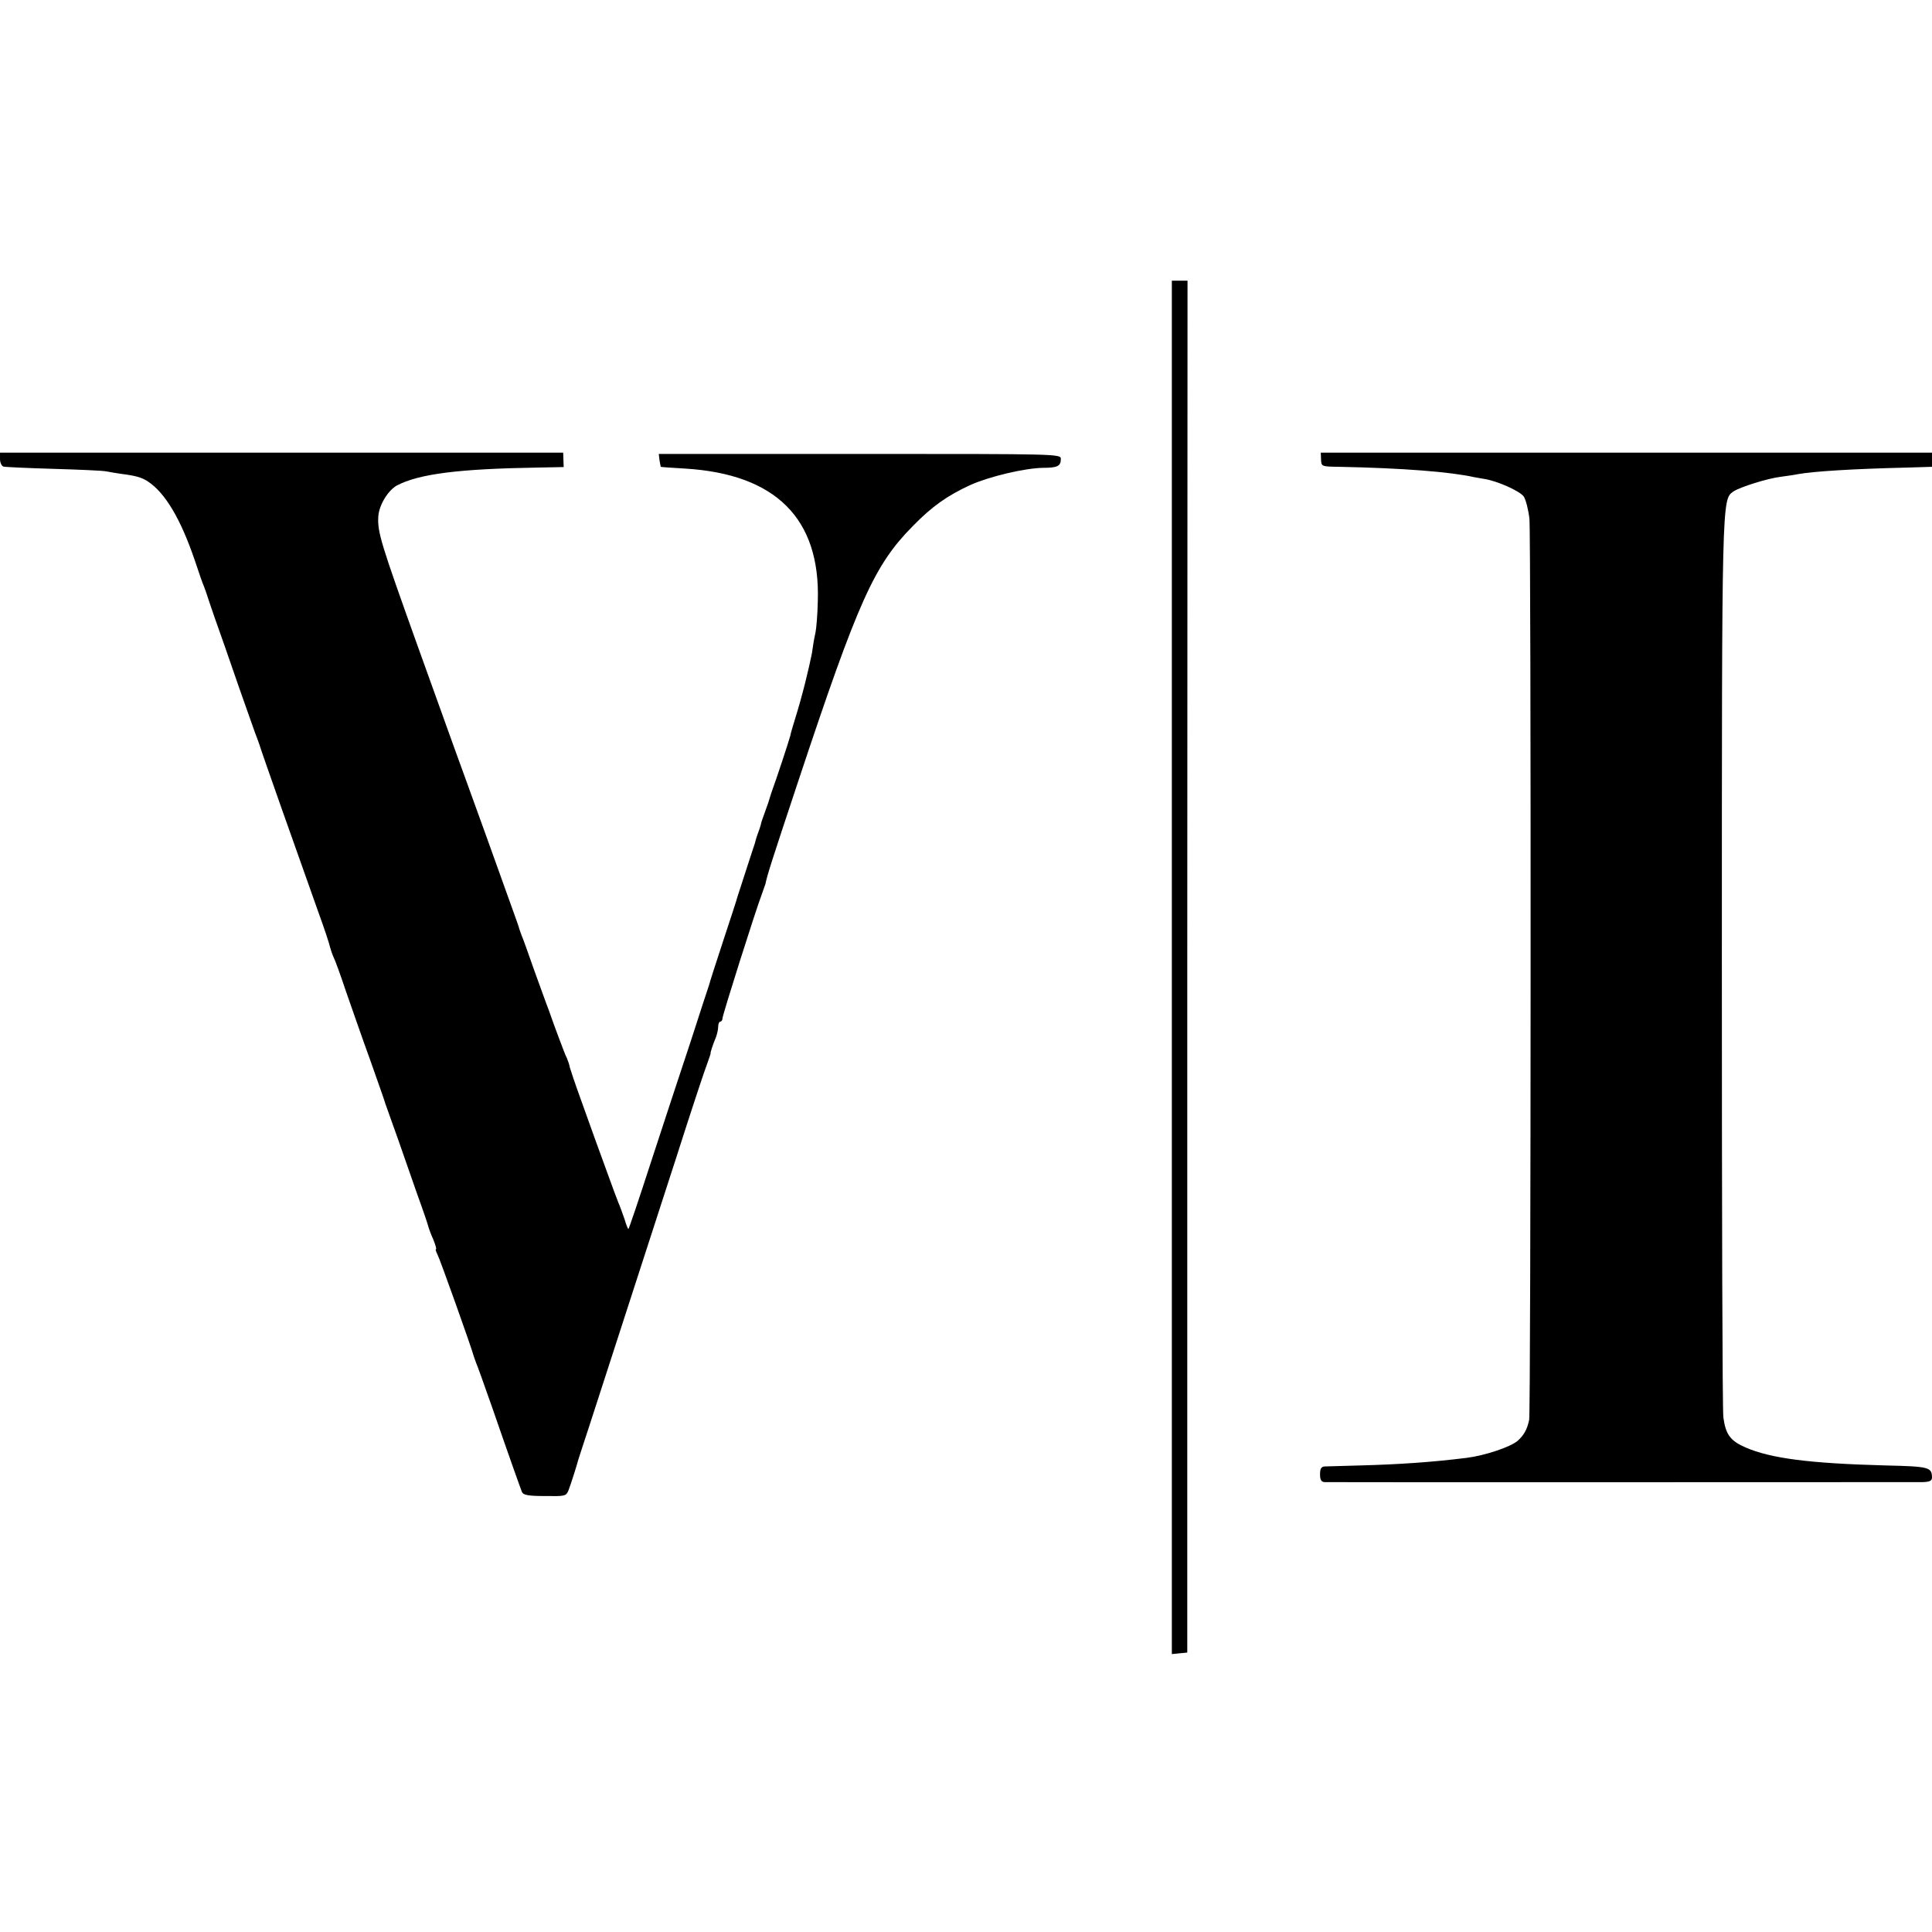
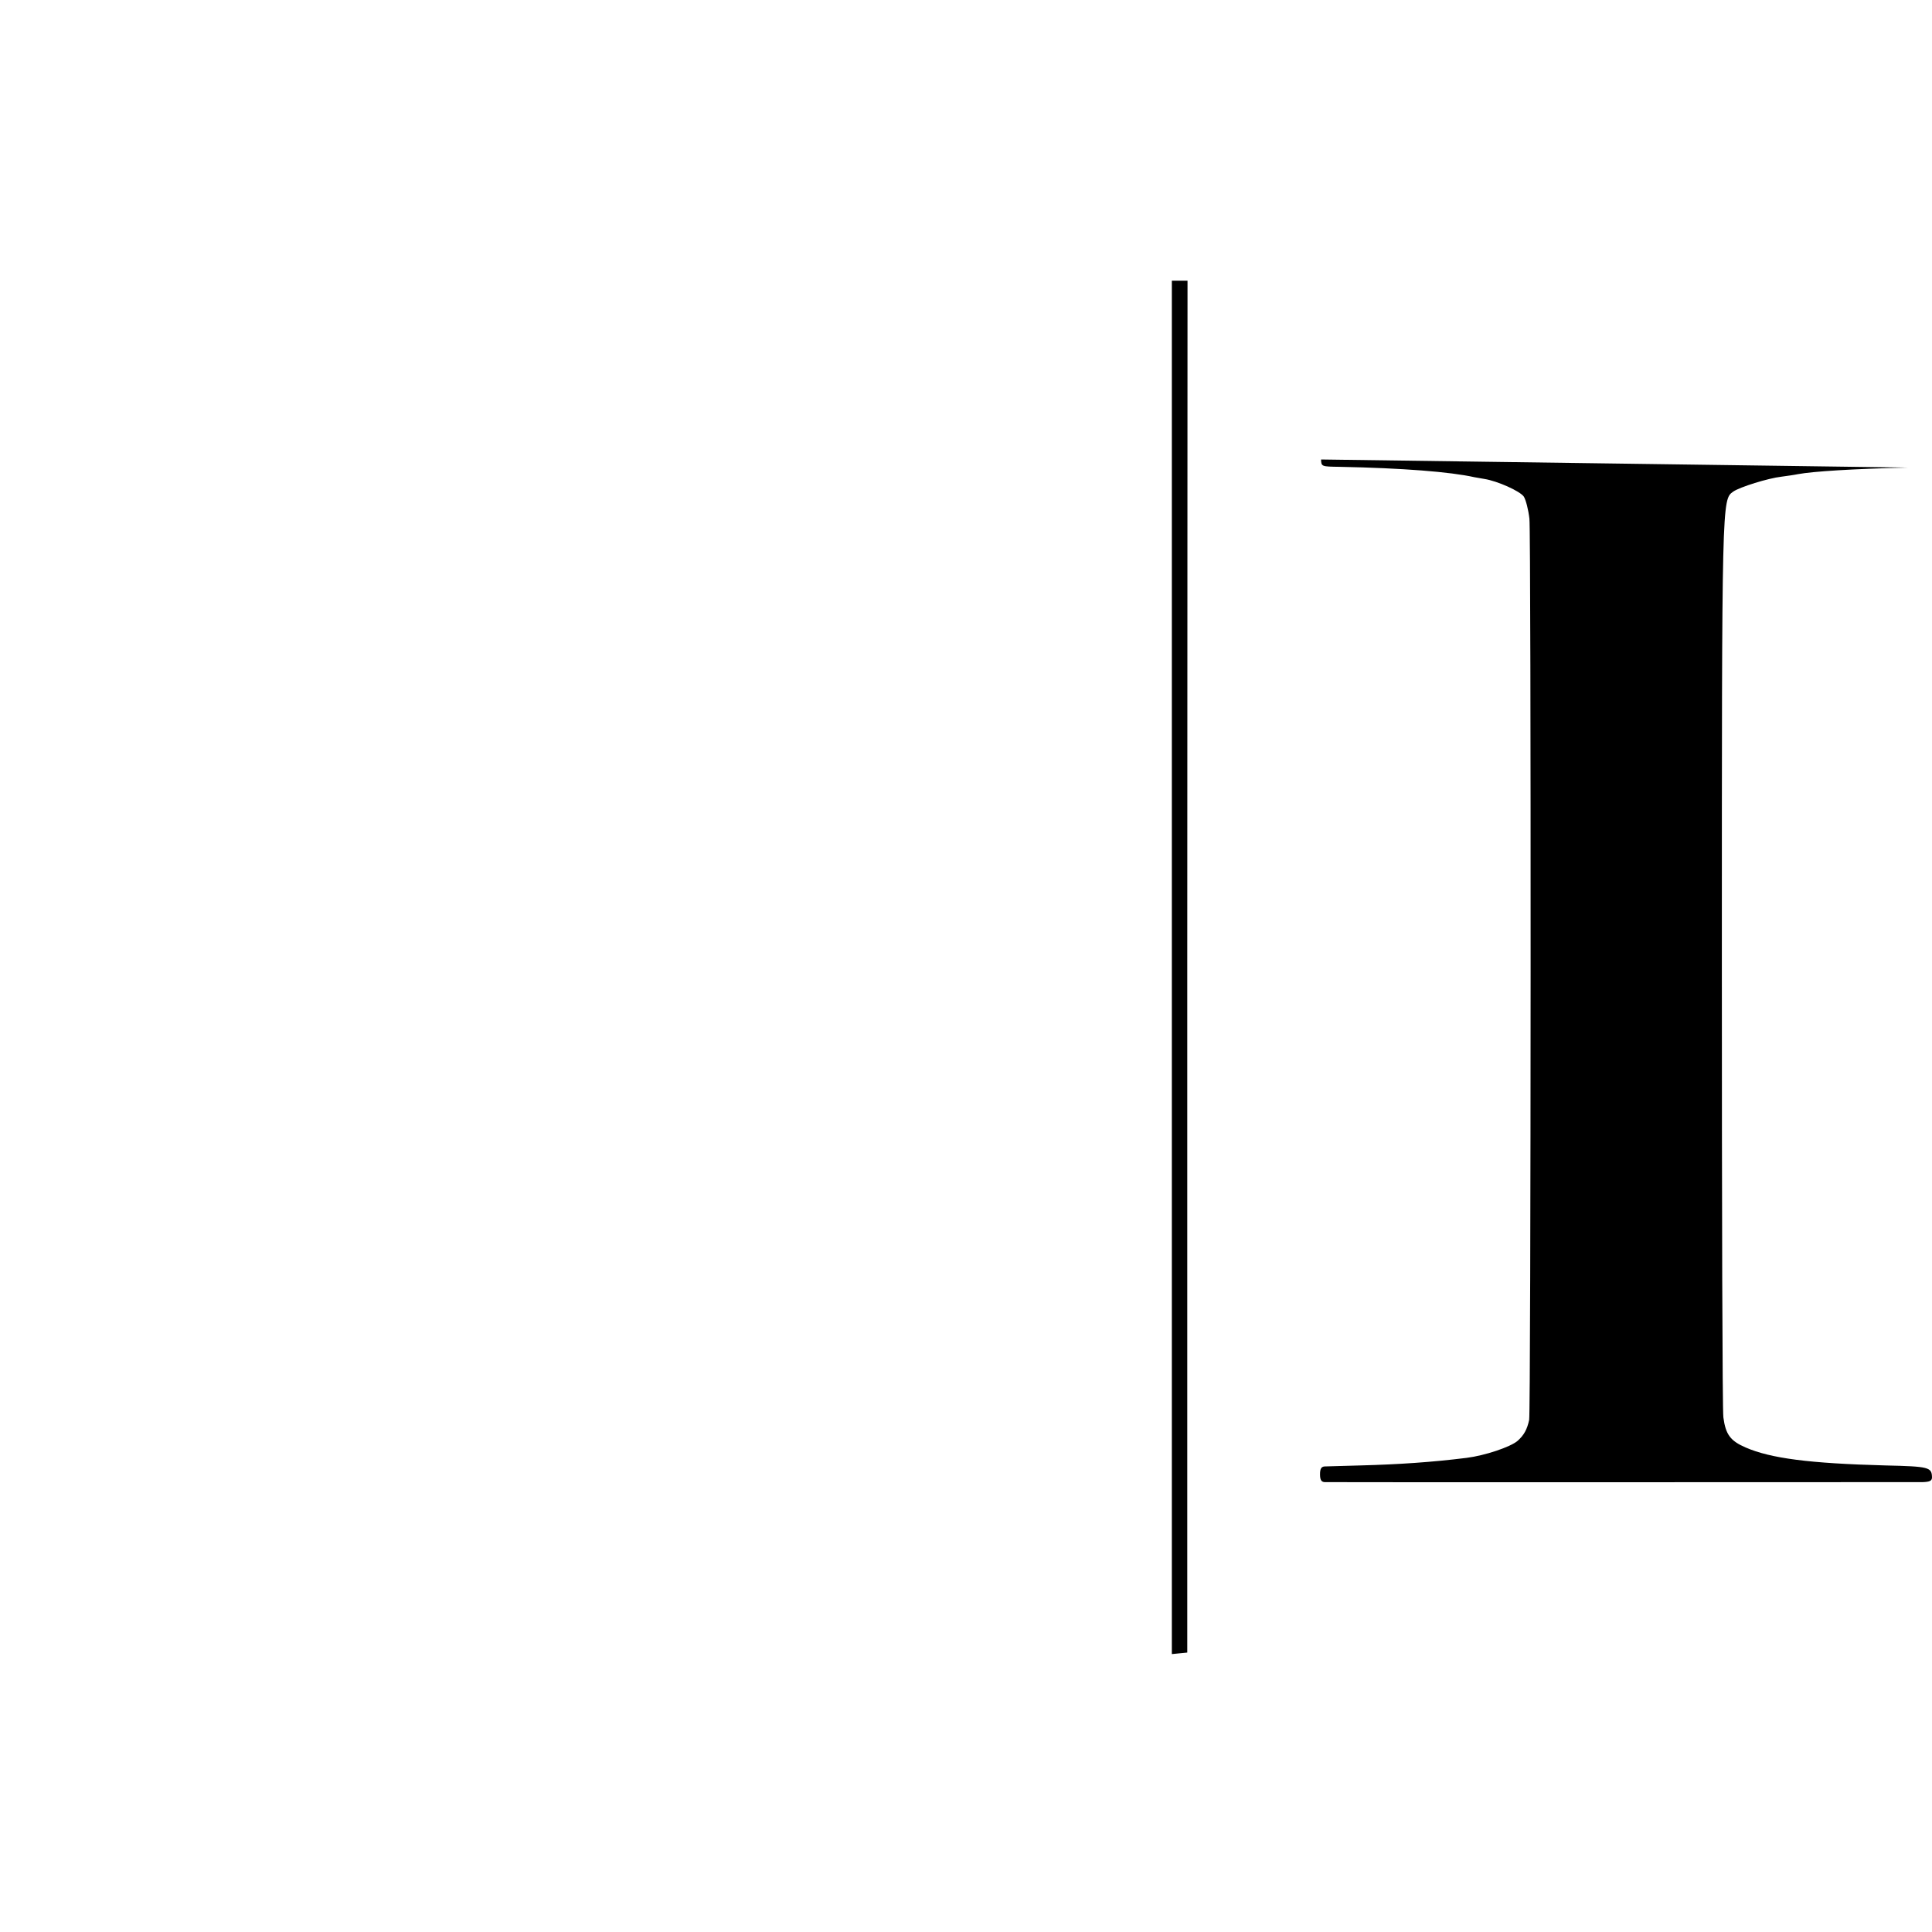
<svg xmlns="http://www.w3.org/2000/svg" version="1.0" width="764pt" height="764pt" viewBox="0 0 764 764" preserveAspectRatio="xMidYMid meet">
  <g transform="translate(0,764) scale(0.1,-0.1)" fill="#000000" stroke="none">
    <path d="M4634 3815 l0 -2716 30 3 31 3 0 2713 1 2712 -31 0 -31 0 0 -2715z" />
-     <path d="M0 5825 c0 -14 6 -27 13 -30 6 -2 95 -6 197 -9 102 -3 196 -7 210 -10 14 -3 41 -7 60 -10 56 -7 81 -14 105 -30 68 -45 129 -147 185 -311 16 -49 33 -97 37 -105 3 -8 7 -19 9 -25 1 -5 16 -48 32 -95 17 -47 60 -170 96 -275 37 -104 69 -197 73 -205 3 -8 7 -19 9 -25 3 -14 156 -446 234 -665 23 -63 43 -124 45 -135 3 -11 9 -29 14 -40 6 -11 28 -72 49 -135 22 -63 65 -187 97 -275 31 -88 58 -164 59 -170 2 -5 6 -17 9 -25 3 -8 21 -60 41 -115 19 -55 53 -152 75 -215 23 -63 43 -122 45 -131 2 -8 11 -32 20 -52 8 -20 13 -37 10 -37 -3 0 0 -9 6 -21 9 -16 135 -369 144 -404 2 -5 6 -17 9 -25 4 -8 32 -87 63 -175 73 -211 111 -317 118 -335 5 -12 25 -16 91 -16 81 -1 84 -1 94 25 10 27 33 99 37 116 2 6 21 66 44 135 56 174 218 672 345 1065 58 182 113 348 122 370 8 22 14 40 13 40 -2 0 9 35 21 63 5 13 9 32 9 42 0 11 4 20 8 20 5 0 9 6 9 13 0 13 132 430 156 492 6 17 12 35 14 40 7 35 23 85 131 410 236 710 299 850 451 1004 77 79 137 121 228 163 76 34 216 67 288 68 57 0 70 7 70 35 0 20 -7 20 -795 20 l-795 0 3 -25 c2 -14 5 -26 5 -26 1 -1 45 -4 97 -7 358 -22 534 -198 524 -523 -1 -54 -6 -110 -9 -124 -3 -14 -8 -38 -10 -55 -2 -16 -6 -39 -9 -50 -2 -11 -9 -42 -16 -70 -6 -27 -22 -88 -36 -135 -14 -46 -28 -91 -29 -100 -3 -13 -56 -175 -73 -220 -3 -8 -6 -19 -8 -25 -1 -5 -9 -29 -18 -53 -8 -23 -16 -44 -16 -47 -1 -7 -9 -31 -17 -52 -3 -10 -7 -22 -8 -28 -2 -5 -18 -55 -36 -110 -18 -55 -33 -102 -34 -105 0 -3 -25 -79 -55 -170 -30 -91 -55 -169 -56 -175 -2 -5 -35 -106 -73 -224 -39 -118 -110 -332 -157 -477 -47 -145 -87 -264 -89 -264 -2 0 -9 17 -15 38 -7 20 -18 51 -25 67 -7 17 -24 64 -39 105 -15 41 -38 104 -51 140 -13 36 -40 112 -61 170 -21 58 -39 112 -41 120 -1 8 -6 23 -11 35 -6 11 -19 46 -31 78 -12 31 -30 81 -40 110 -11 28 -38 104 -61 167 -22 63 -43 122 -47 130 -3 8 -7 20 -9 25 -1 6 -12 37 -24 70 -51 143 -163 454 -180 500 -26 70 -50 138 -199 552 -145 405 -159 449 -155 511 3 45 38 102 73 122 88 46 244 66 557 71 l103 2 -1 29 -1 28 -1114 0 -1113 0 0 -25z" />
-     <path d="M5224 5823 c1 -28 2 -28 72 -29 252 -5 440 -20 534 -41 8 -1 26 -5 40 -7 51 -8 141 -48 156 -70 8 -13 18 -52 22 -87 7 -64 6 -3526 -1 -3564 -8 -37 -20 -60 -46 -83 -28 -24 -129 -58 -201 -67 -136 -17 -268 -26 -420 -30 -69 -2 -133 -4 -142 -4 -13 -1 -18 -9 -18 -31 0 -22 5 -30 18 -31 21 -1 2313 0 2365 0 28 1 37 5 37 19 -1 40 -11 43 -185 47 -300 8 -453 28 -552 71 -60 26 -79 51 -88 119 -4 28 -6 834 -6 1793 0 1845 0 1836 45 1868 26 18 138 53 191 59 22 3 51 7 65 10 60 11 218 21 433 26 l97 3 0 28 0 28 -1209 0 -1208 0 1 -27z" />
+     <path d="M5224 5823 c1 -28 2 -28 72 -29 252 -5 440 -20 534 -41 8 -1 26 -5 40 -7 51 -8 141 -48 156 -70 8 -13 18 -52 22 -87 7 -64 6 -3526 -1 -3564 -8 -37 -20 -60 -46 -83 -28 -24 -129 -58 -201 -67 -136 -17 -268 -26 -420 -30 -69 -2 -133 -4 -142 -4 -13 -1 -18 -9 -18 -31 0 -22 5 -30 18 -31 21 -1 2313 0 2365 0 28 1 37 5 37 19 -1 40 -11 43 -185 47 -300 8 -453 28 -552 71 -60 26 -79 51 -88 119 -4 28 -6 834 -6 1793 0 1845 0 1836 45 1868 26 18 138 53 191 59 22 3 51 7 65 10 60 11 218 21 433 26 z" />
  </g>
</svg>